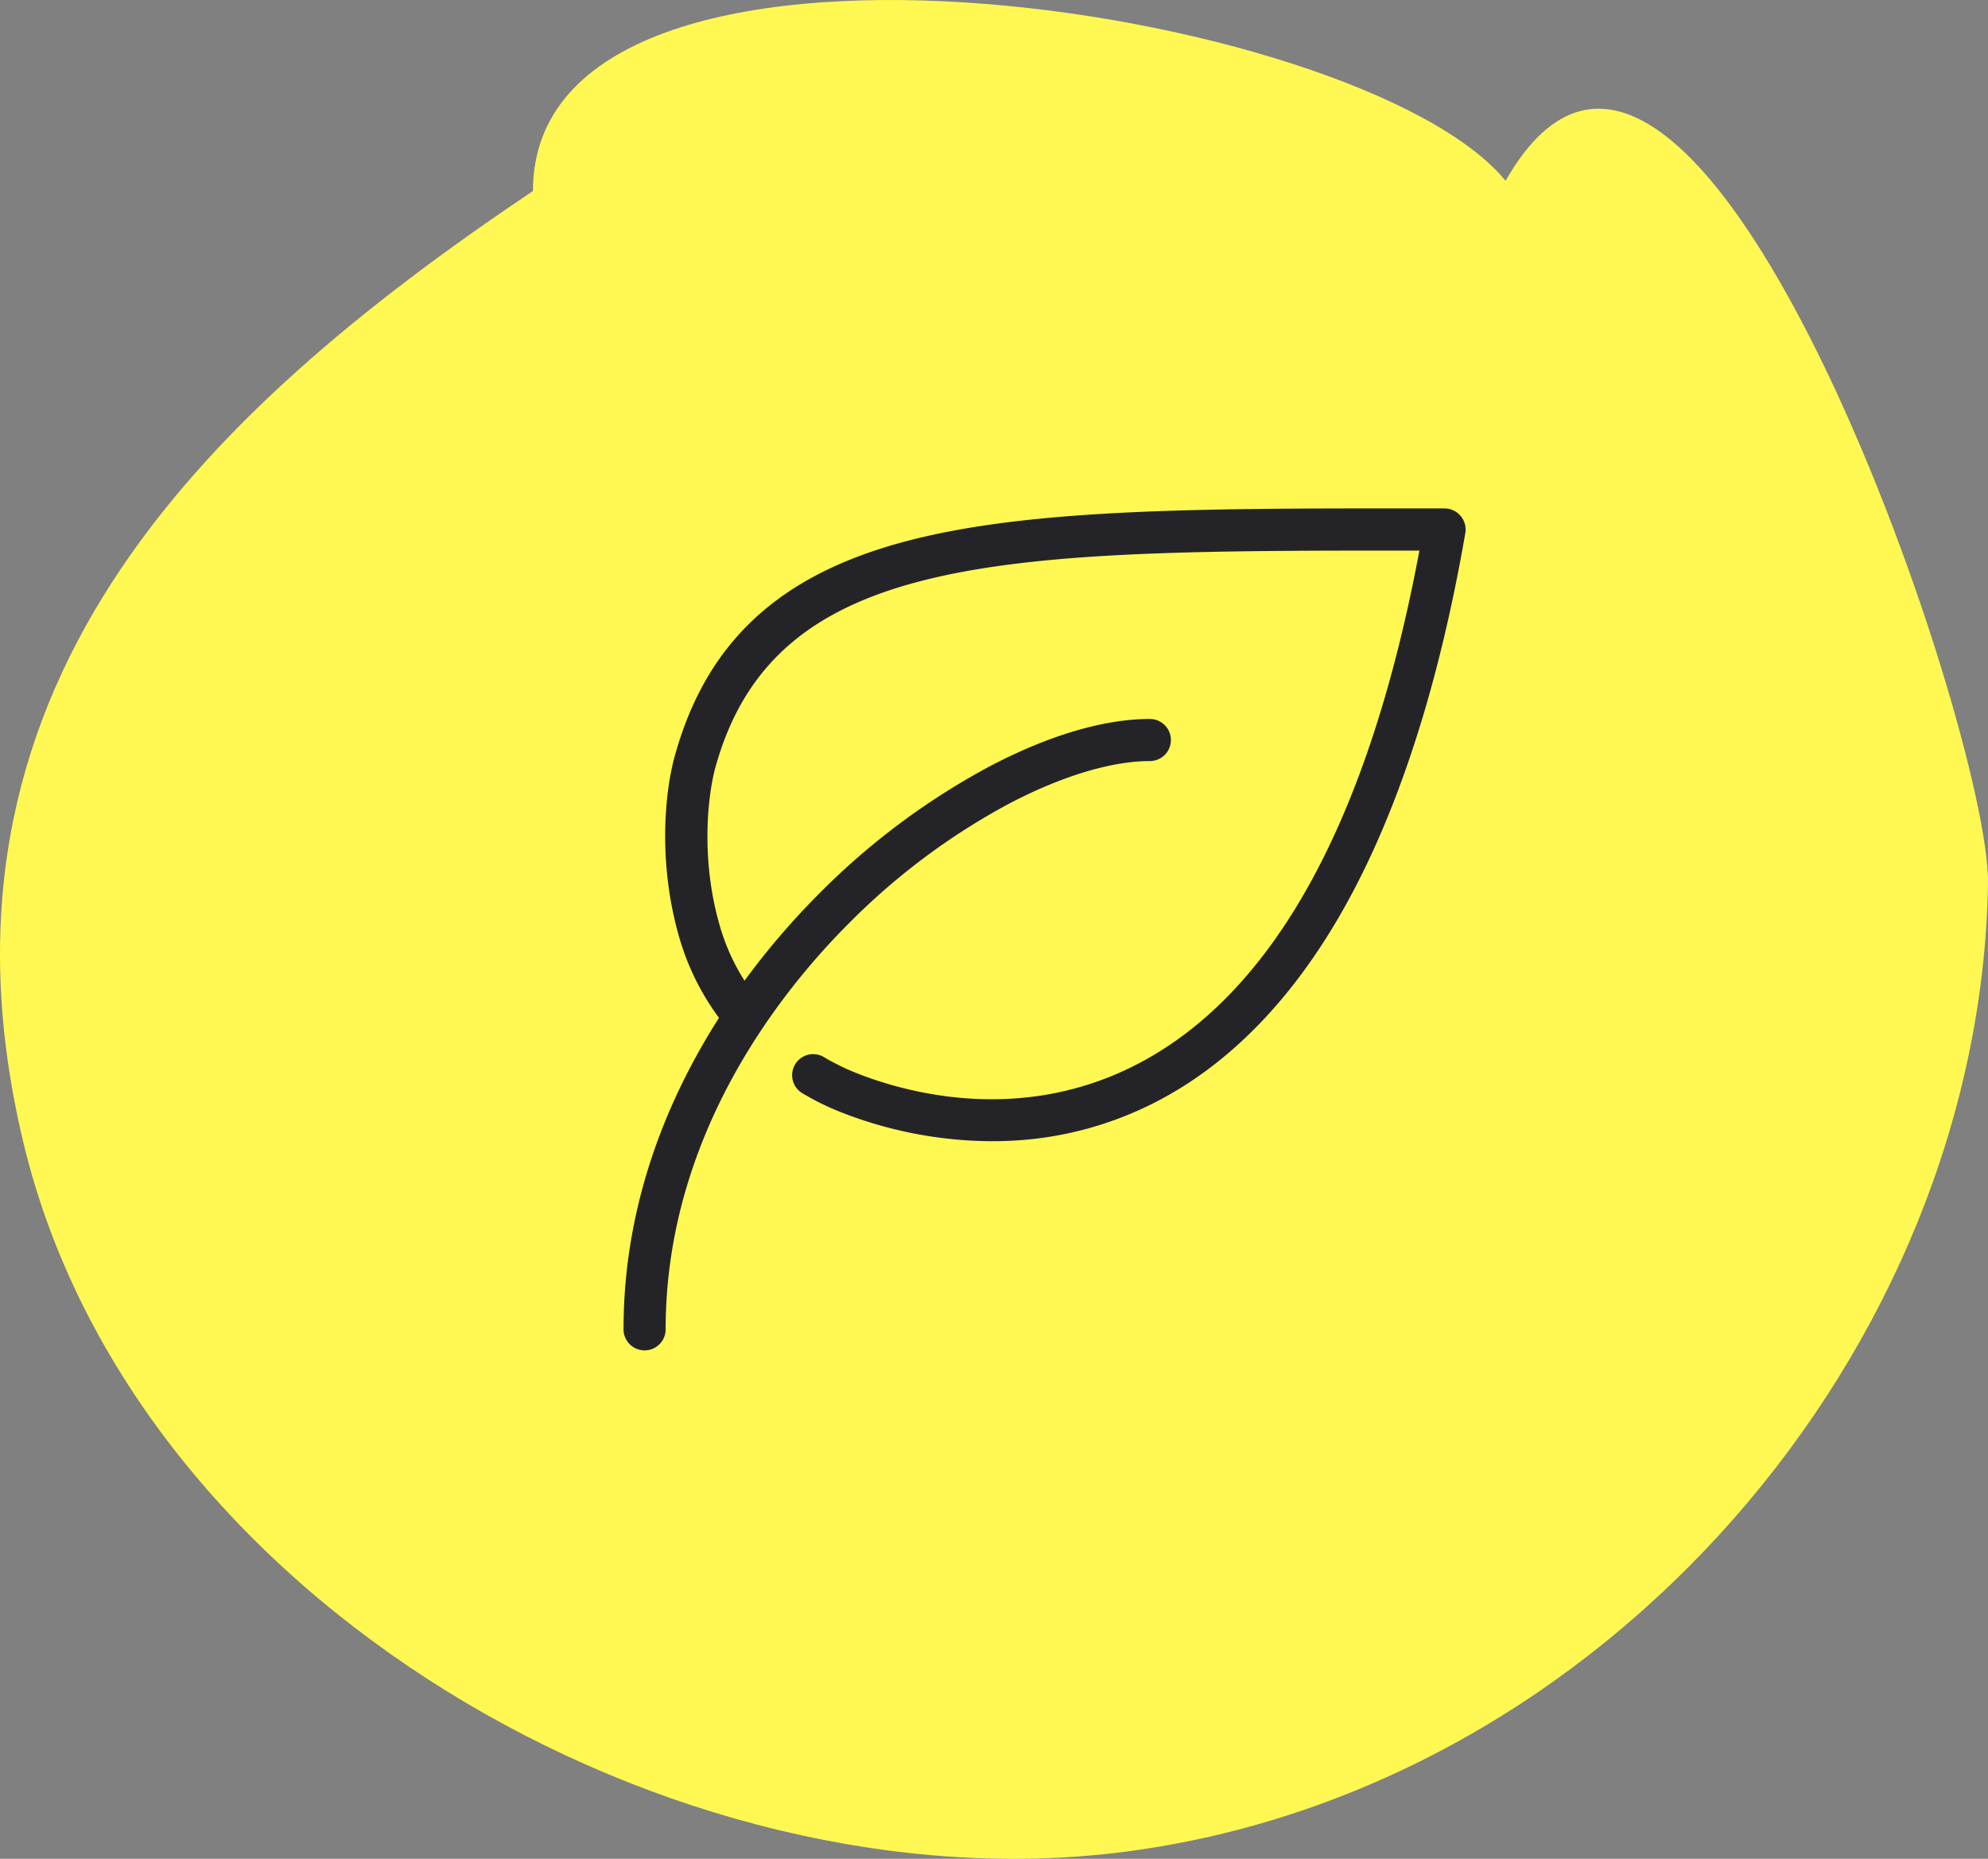
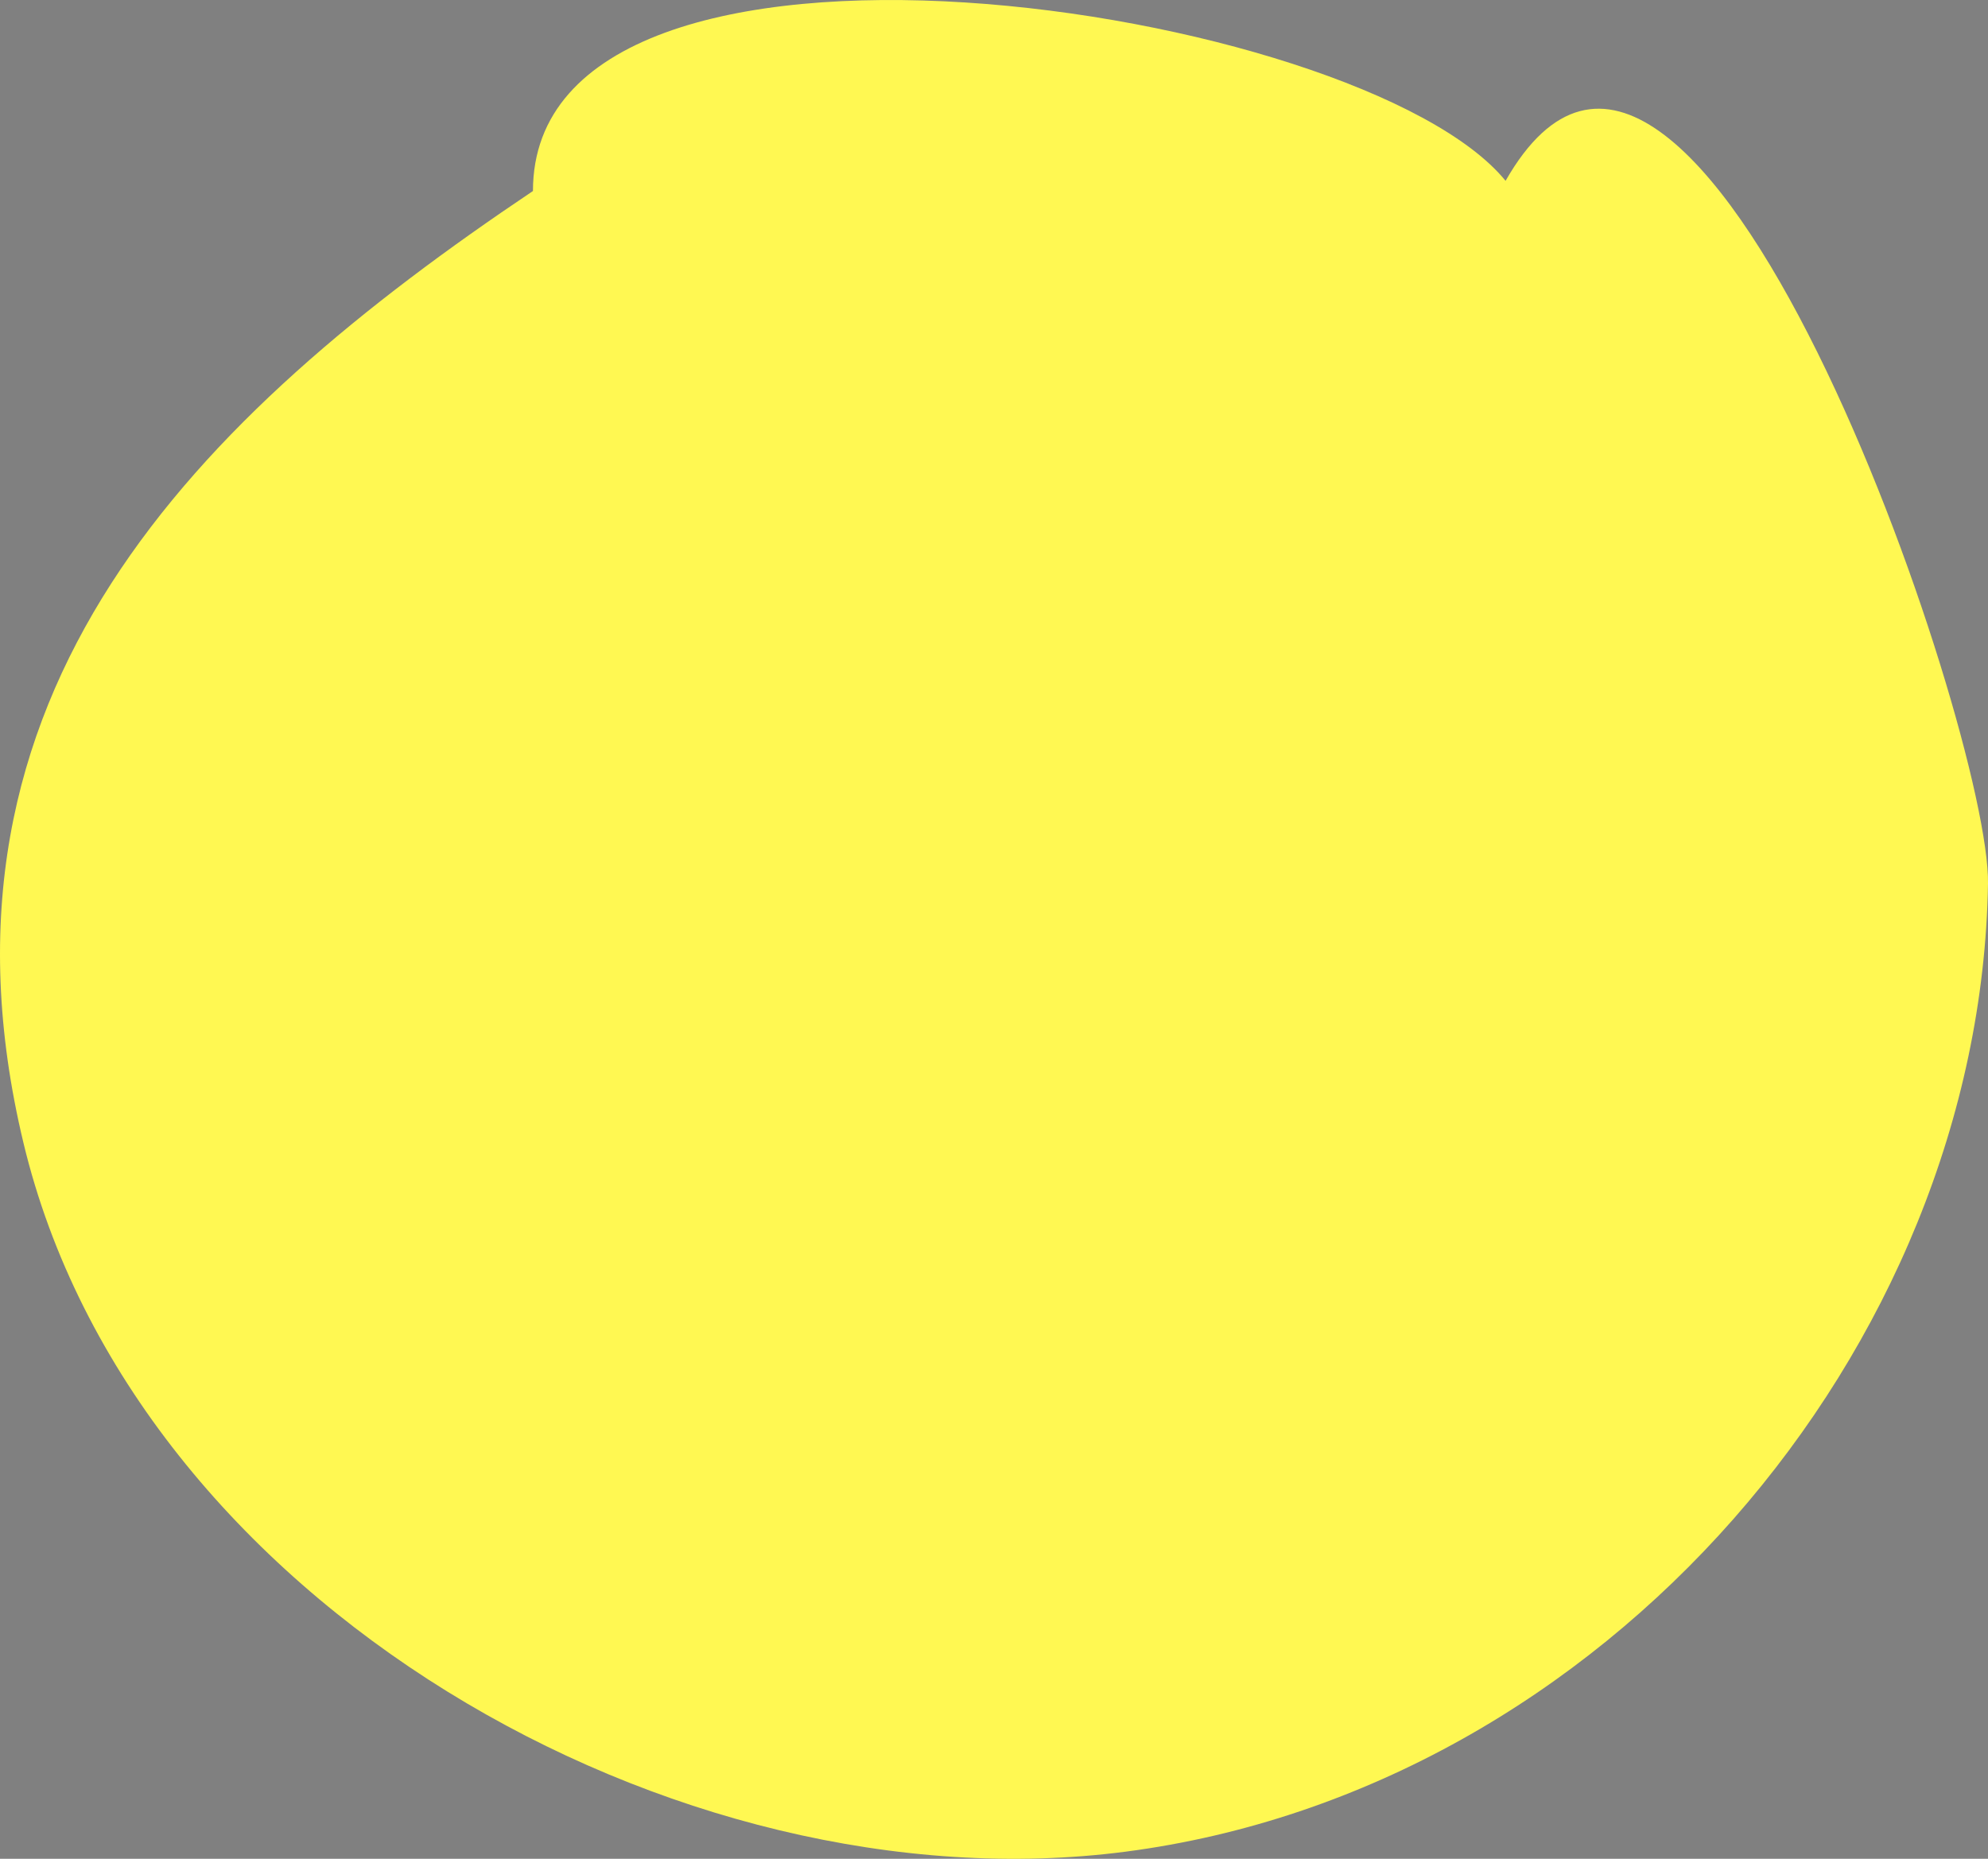
<svg xmlns="http://www.w3.org/2000/svg" width="335.72" height="313.932" viewBox="0 0 335.72 313.932">
  <rect x="0" y="0" width="335.72" height="313.932" fill="#808080" stroke="none" />
  <g id="Gruppe_106" data-name="Gruppe 106" transform="translate(-1192.362 -2803.851)">
    <path id="Pfad_19" data-name="Pfad 19" d="M360.4,631.3c0-52.71,139.813-31.634,164.249-1.72,31.411-55.036,81.893,92.8,81.469,118.7-1.293,78.67-64.77,152.964-145.651,163.491-75.89,9.88-167.52-42.112-186.118-119.753C256.189,716.225,303.373,669.572,360.4,631.3Z" transform="translate(921.964 2204.81)" fill="#fff852" />
-     <path id="leaf" d="M141.349,1.267A3.55,3.55,0,0,0,138.633,0h-3.626C99.175-.013,70.871-.02,50.033,4.964c-11.2,2.68-19.857,6.726-26.469,12.364-7.138,6.086-12,14.056-14.881,24.379C6.77,48.56,5.875,60.938,9.65,73.252a42.633,42.633,0,0,0,6.47,12.79C7.474,99.586,0,117.424,0,138.647a3.555,3.555,0,0,0,7.11,0c0-32.74,19.4-57.027,30.955-68.58A113.7,113.7,0,0,1,65.2,49.819C74,45.212,82.41,42.673,88.88,42.673a3.555,3.555,0,1,0,0-7.11c-7.707,0-17.035,2.751-26.974,7.963A120.927,120.927,0,0,0,33.048,65.047,127.5,127.5,0,0,0,20.435,79.764a35.169,35.169,0,0,1-3.974-8.581c-3.555-11.6-2.247-22.779-.917-27.55C25.711,7.2,64.33,7.1,134.4,7.125c-8.354,44.706-23.931,73.642-46.327,86.034-20.774,11.5-41.378,5.226-49.277,1.991a38.149,38.149,0,0,1-4.97-2.488,3.553,3.553,0,0,0-3.633,6.107,45.064,45.064,0,0,0,5.915,2.965,70.509,70.509,0,0,0,20.369,4.884c1.948.171,3.875.249,5.787.249A59.665,59.665,0,0,0,91.517,99.38c11.439-6.328,21.336-16.629,29.427-30.6,9.484-16.388,16.622-38.122,21.208-64.6a3.557,3.557,0,0,0-.782-2.894Z" transform="translate(1297.661 2889.714)" fill="#242428" />
  </g>
</svg>